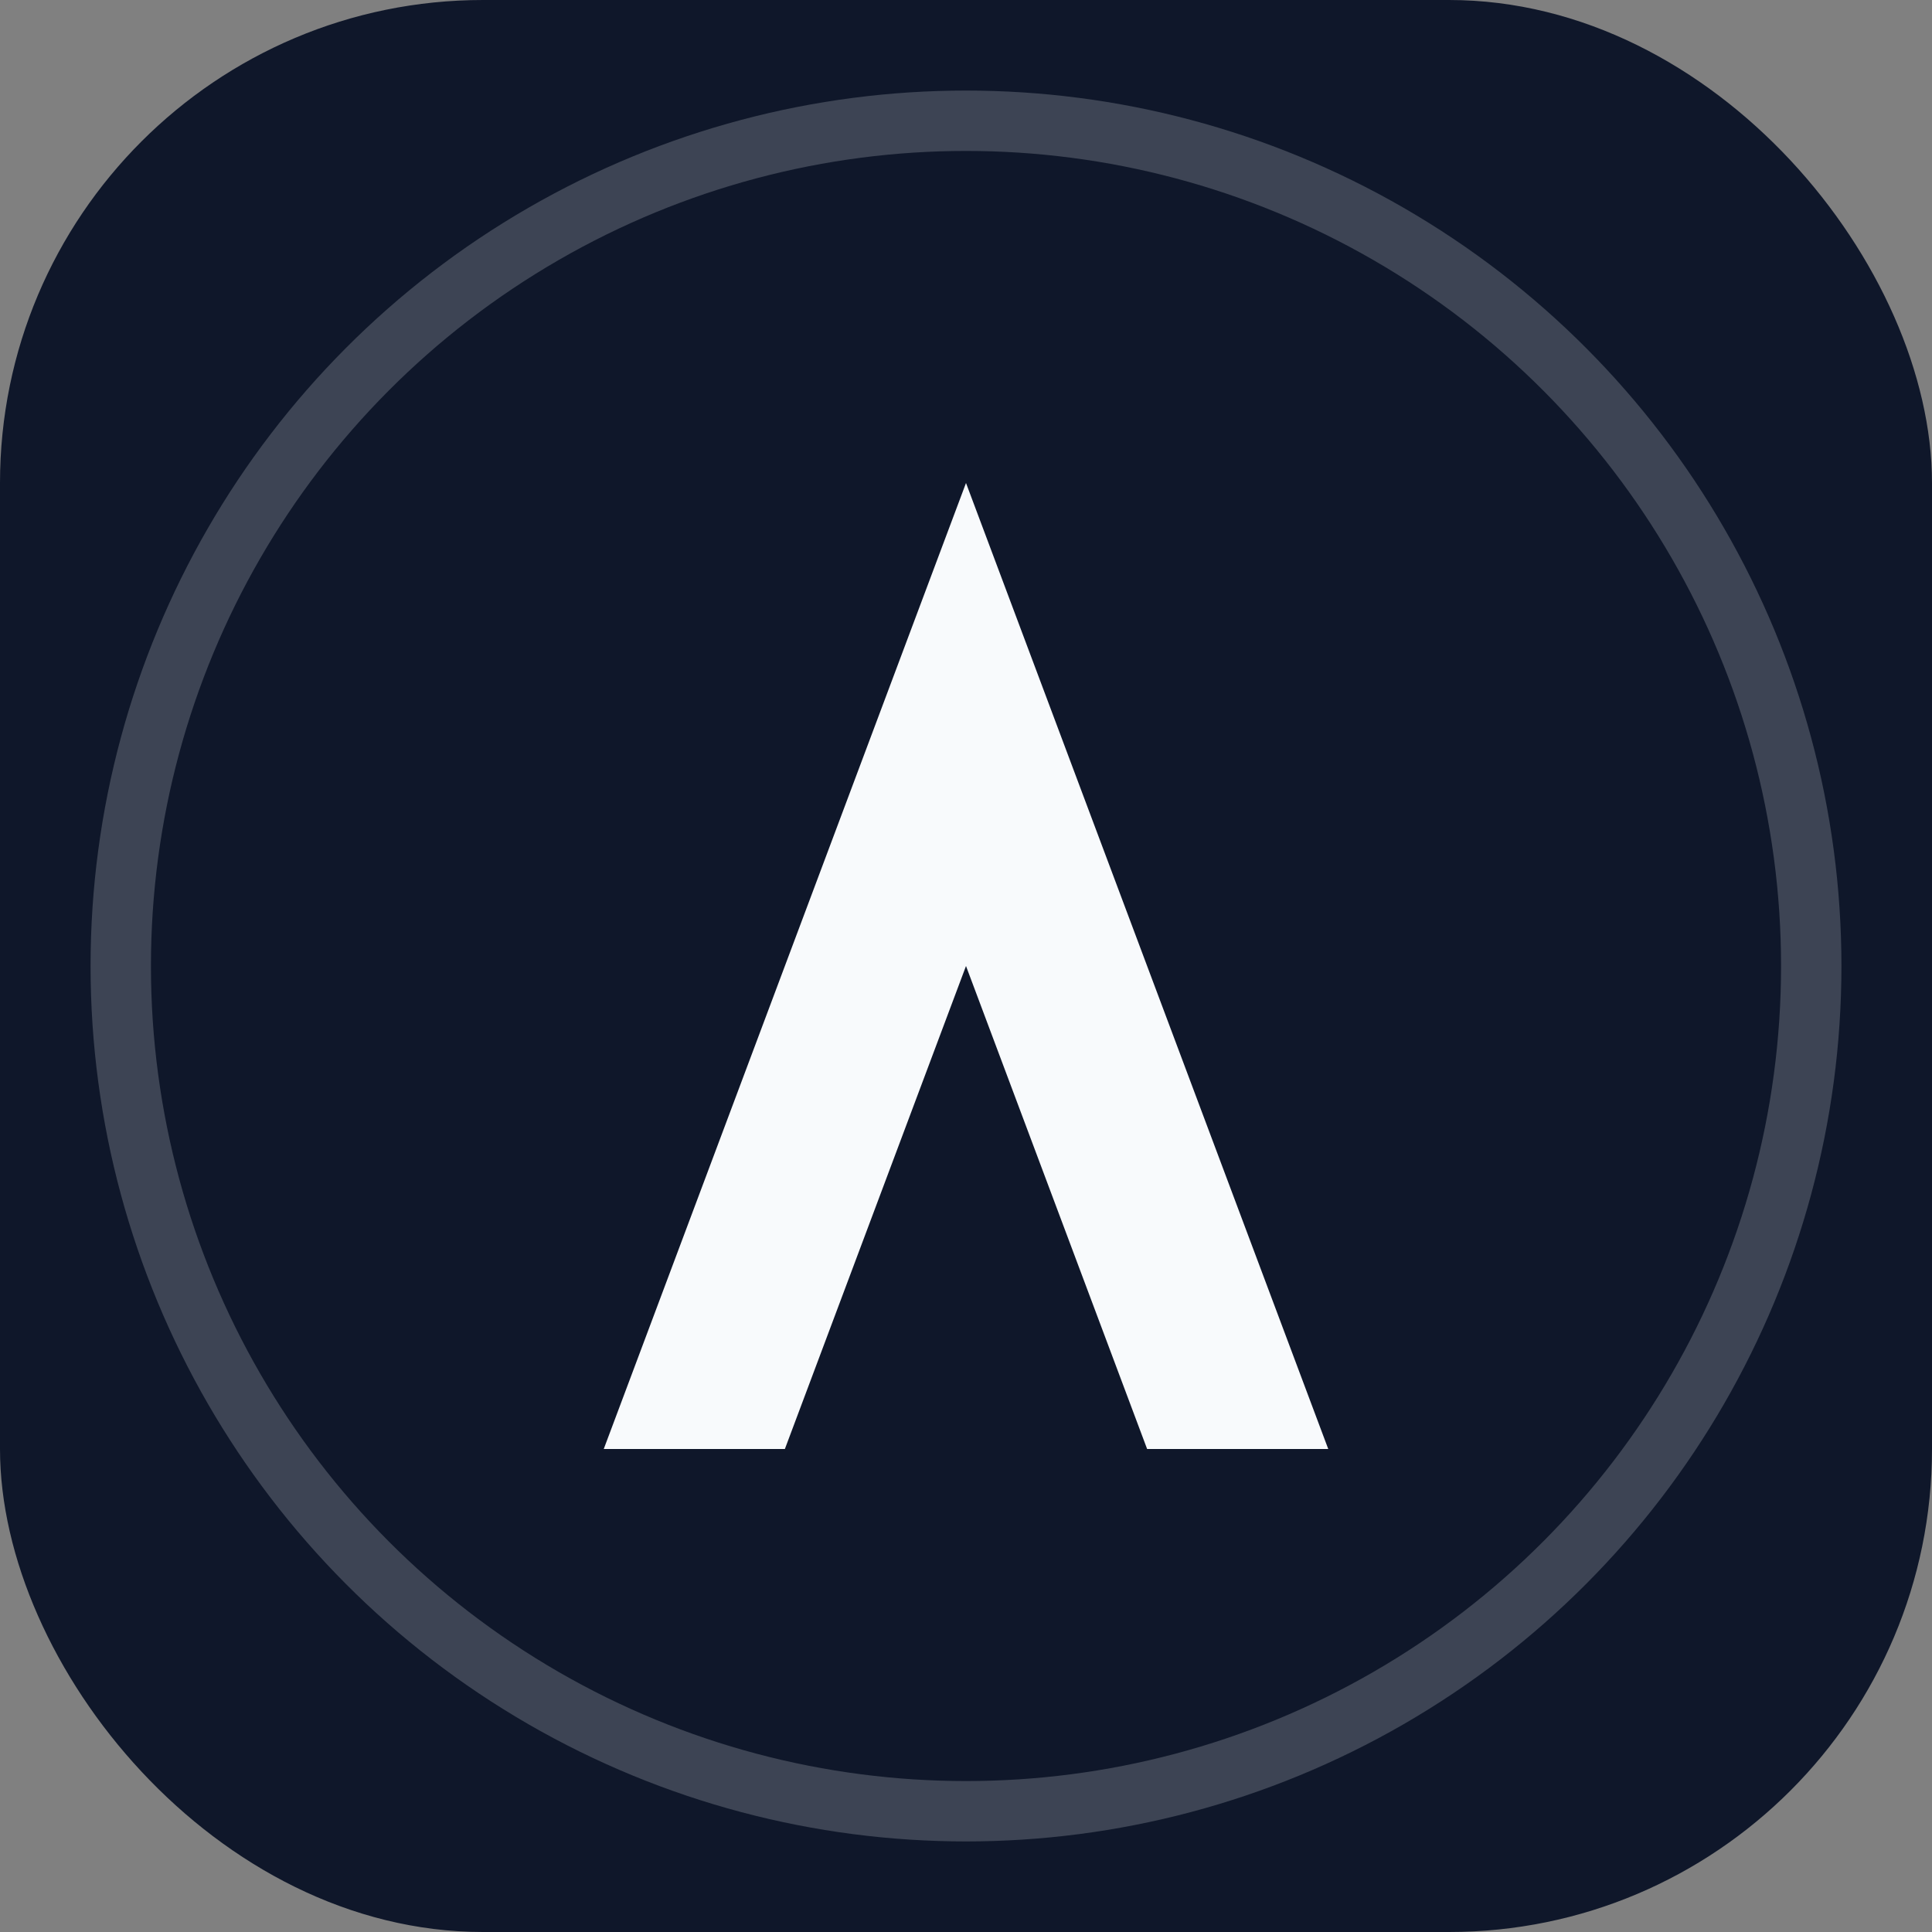
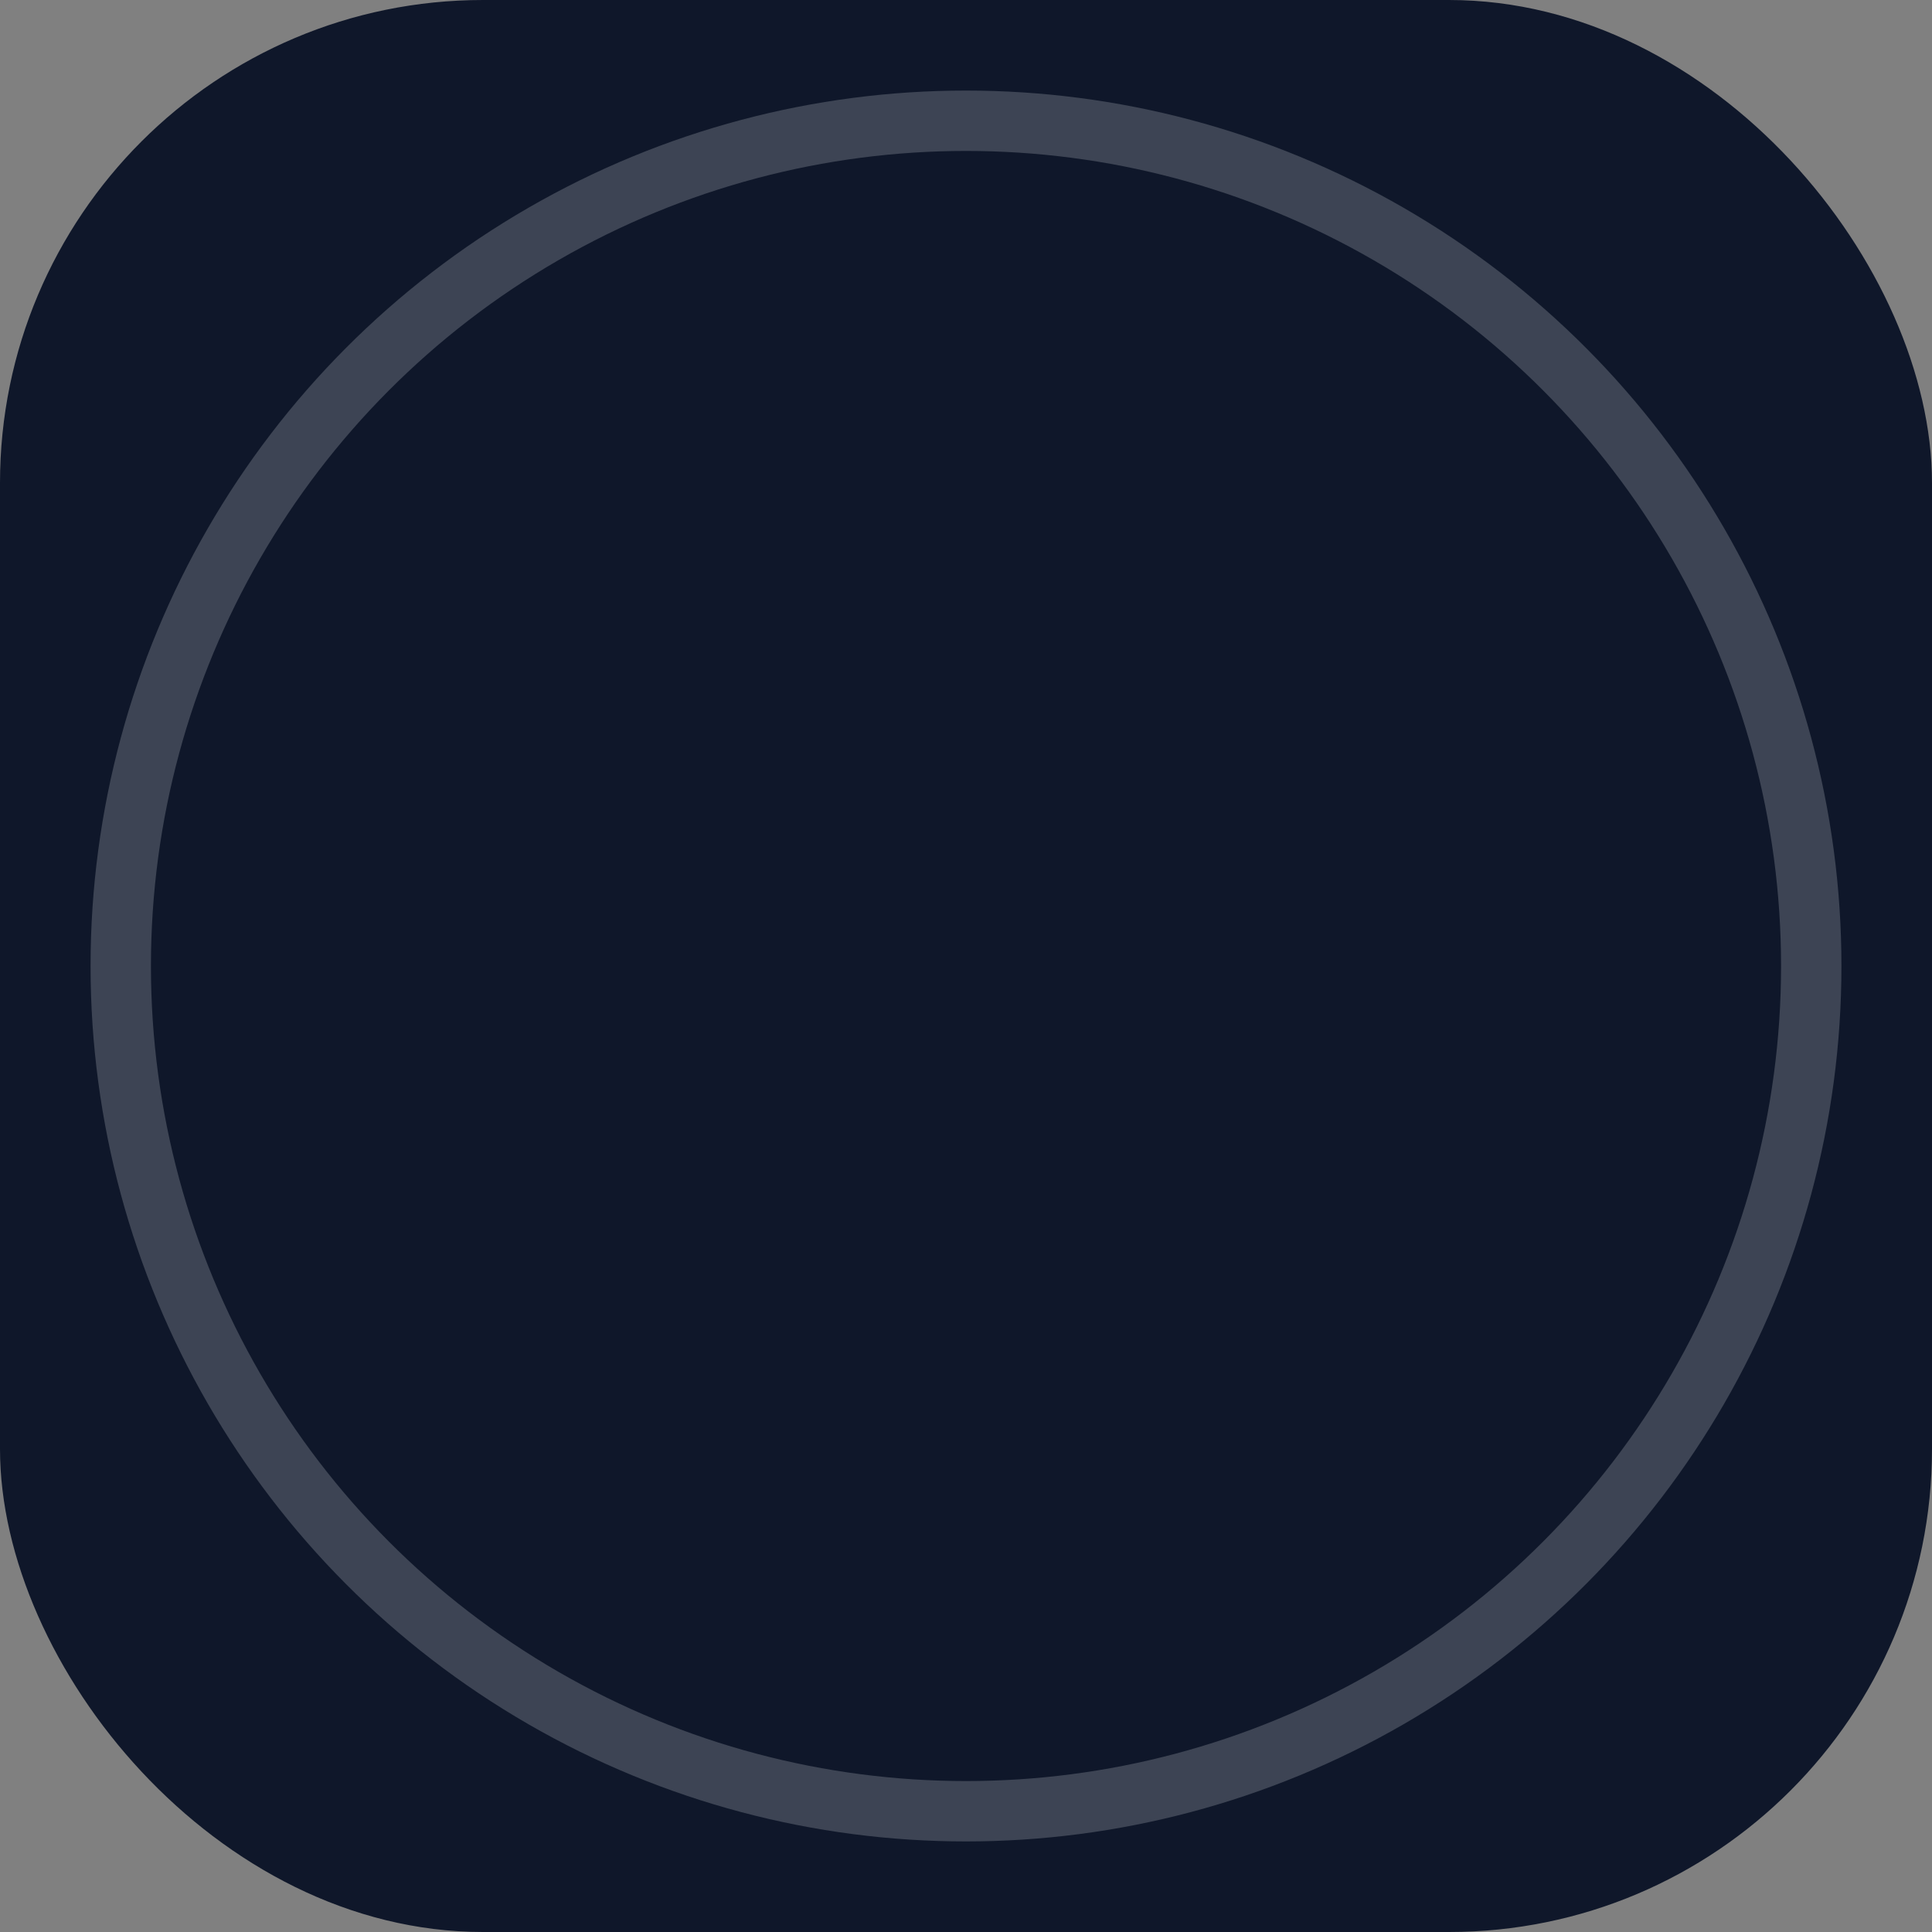
<svg xmlns="http://www.w3.org/2000/svg" width="32" height="32" viewBox="0 0 32 32" fill="none">
  <rect x="0" y="0" width="32" height="32" fill="#808080" stroke="none" />
  <rect width="32" height="32" rx="8" fill="#0F172A" />
-   <path d="M16 8L10 24H13L16 16L19 24H22L16 8Z" fill="#F8FAFC" />
  <circle cx="16" cy="16" r="14" stroke="#F8FAFC" stroke-width="1" fill="none" opacity="0.2" />
</svg>